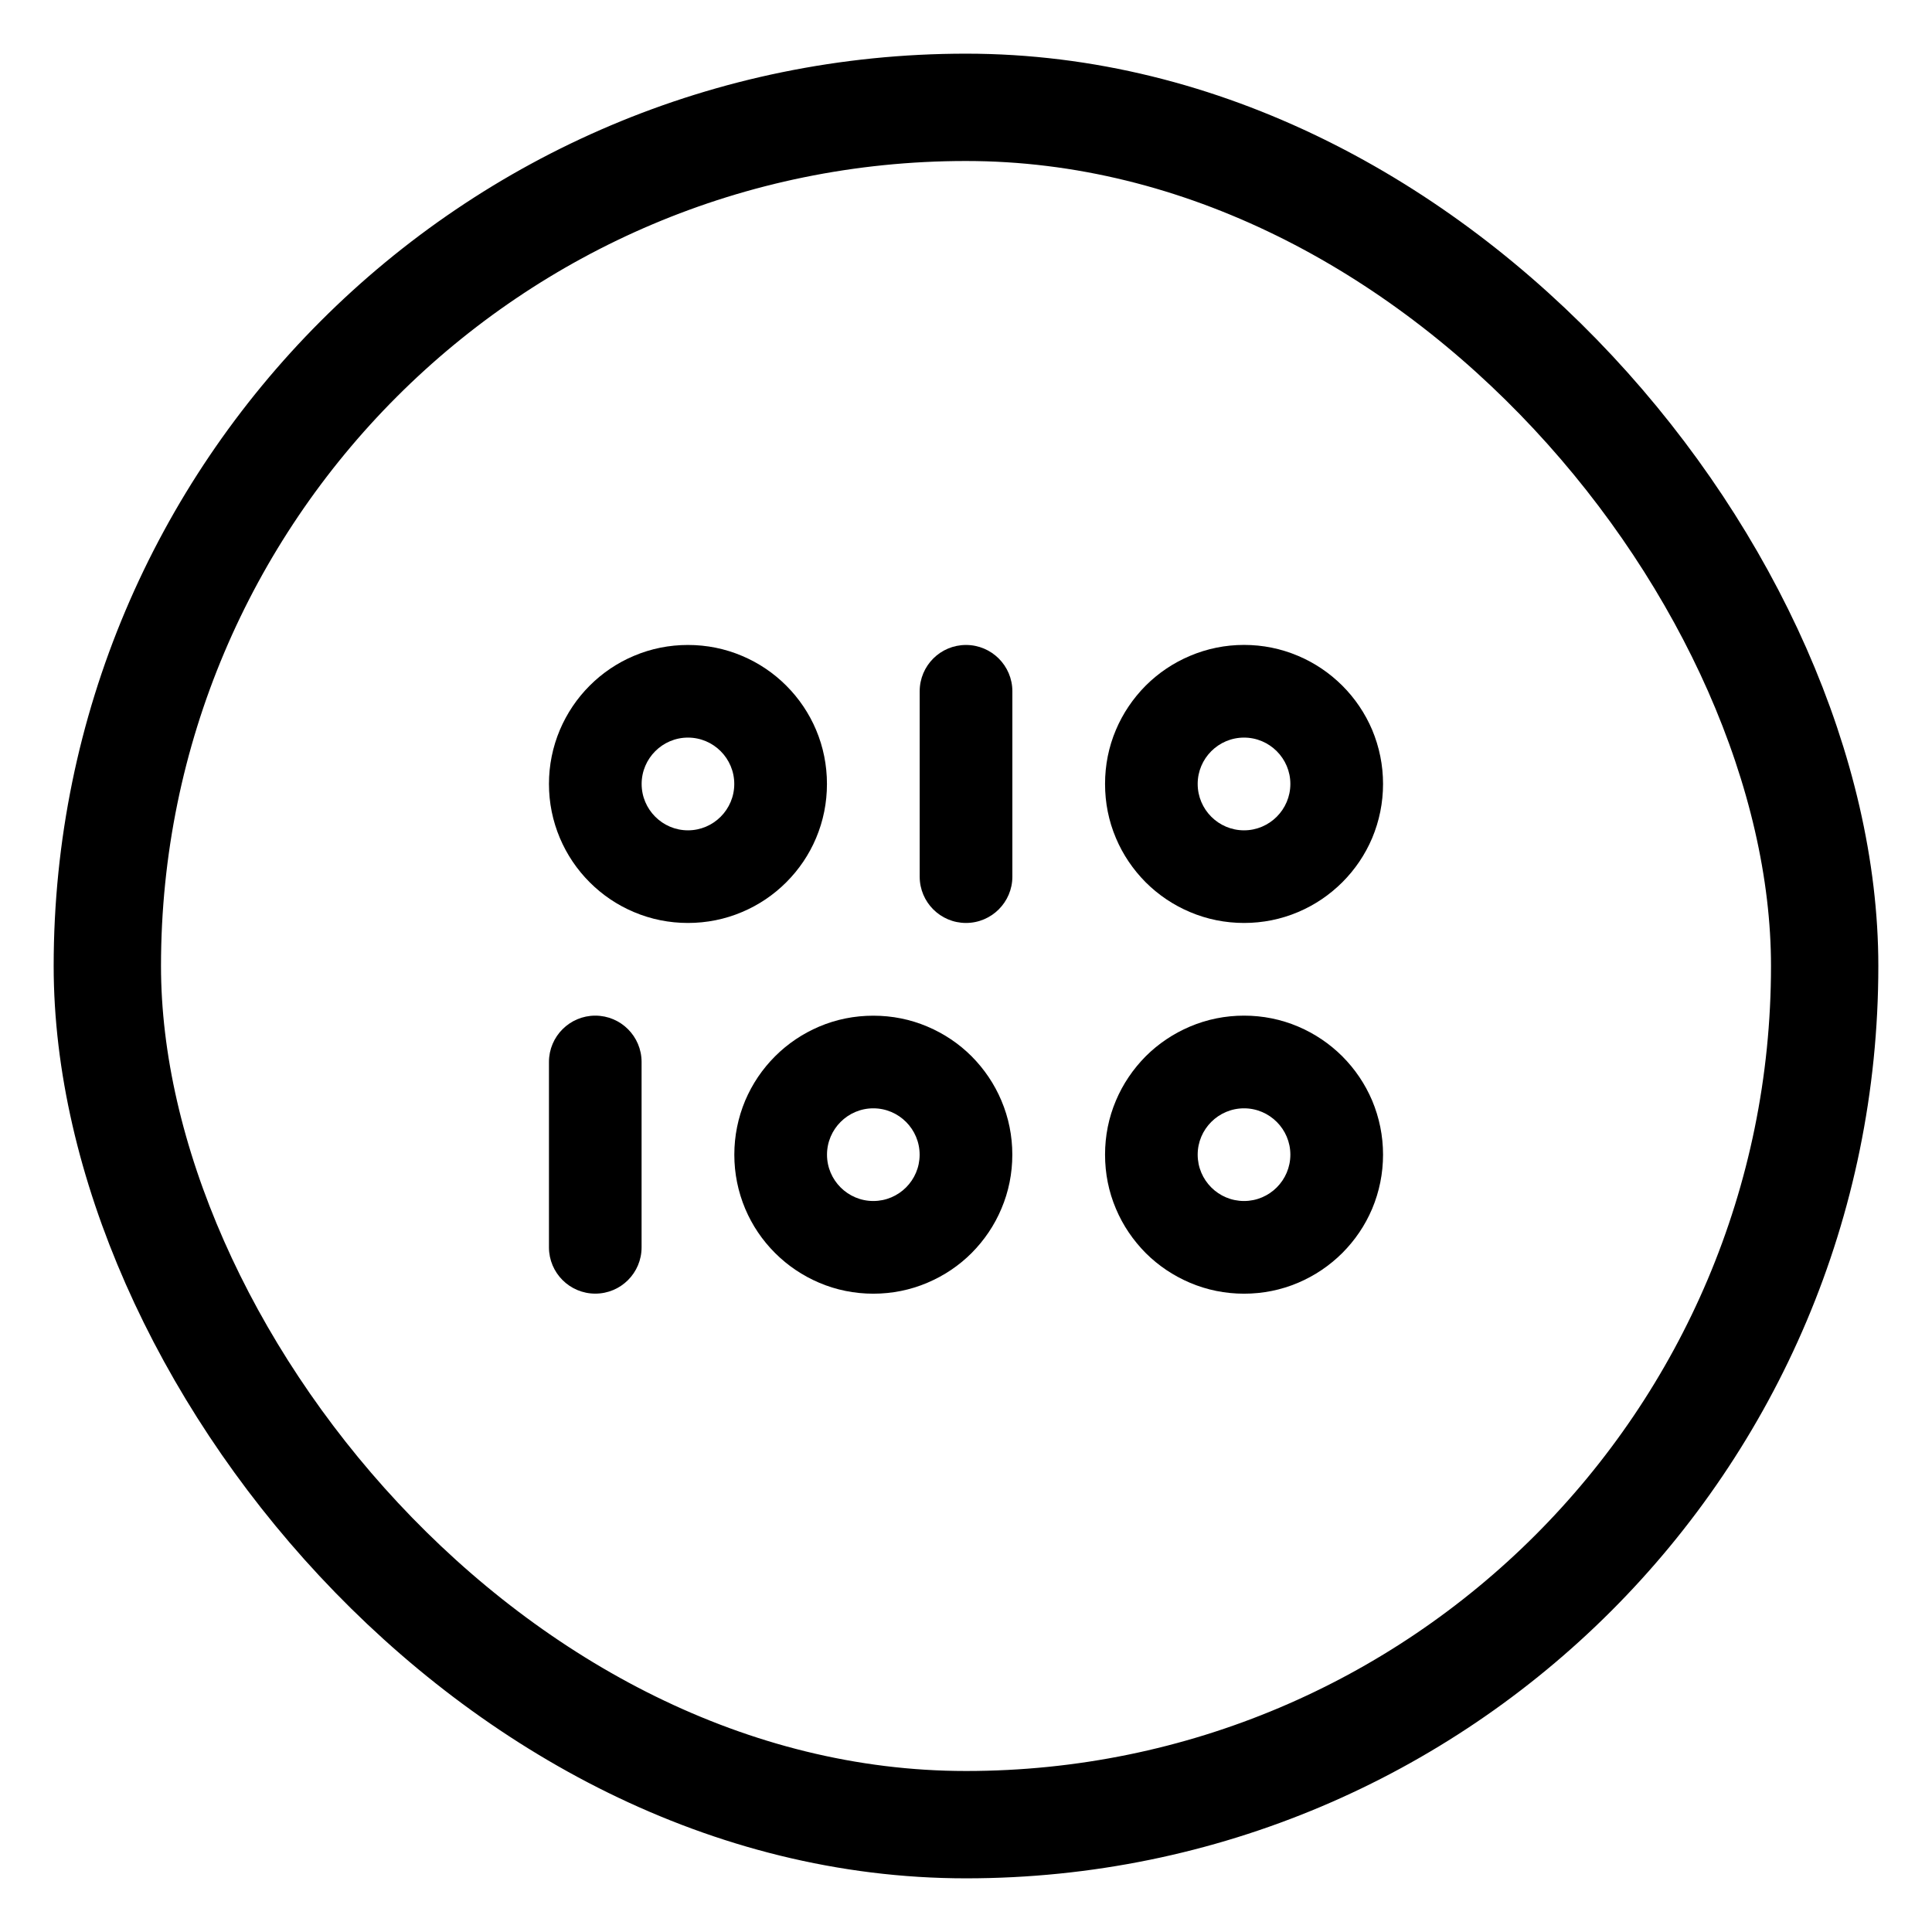
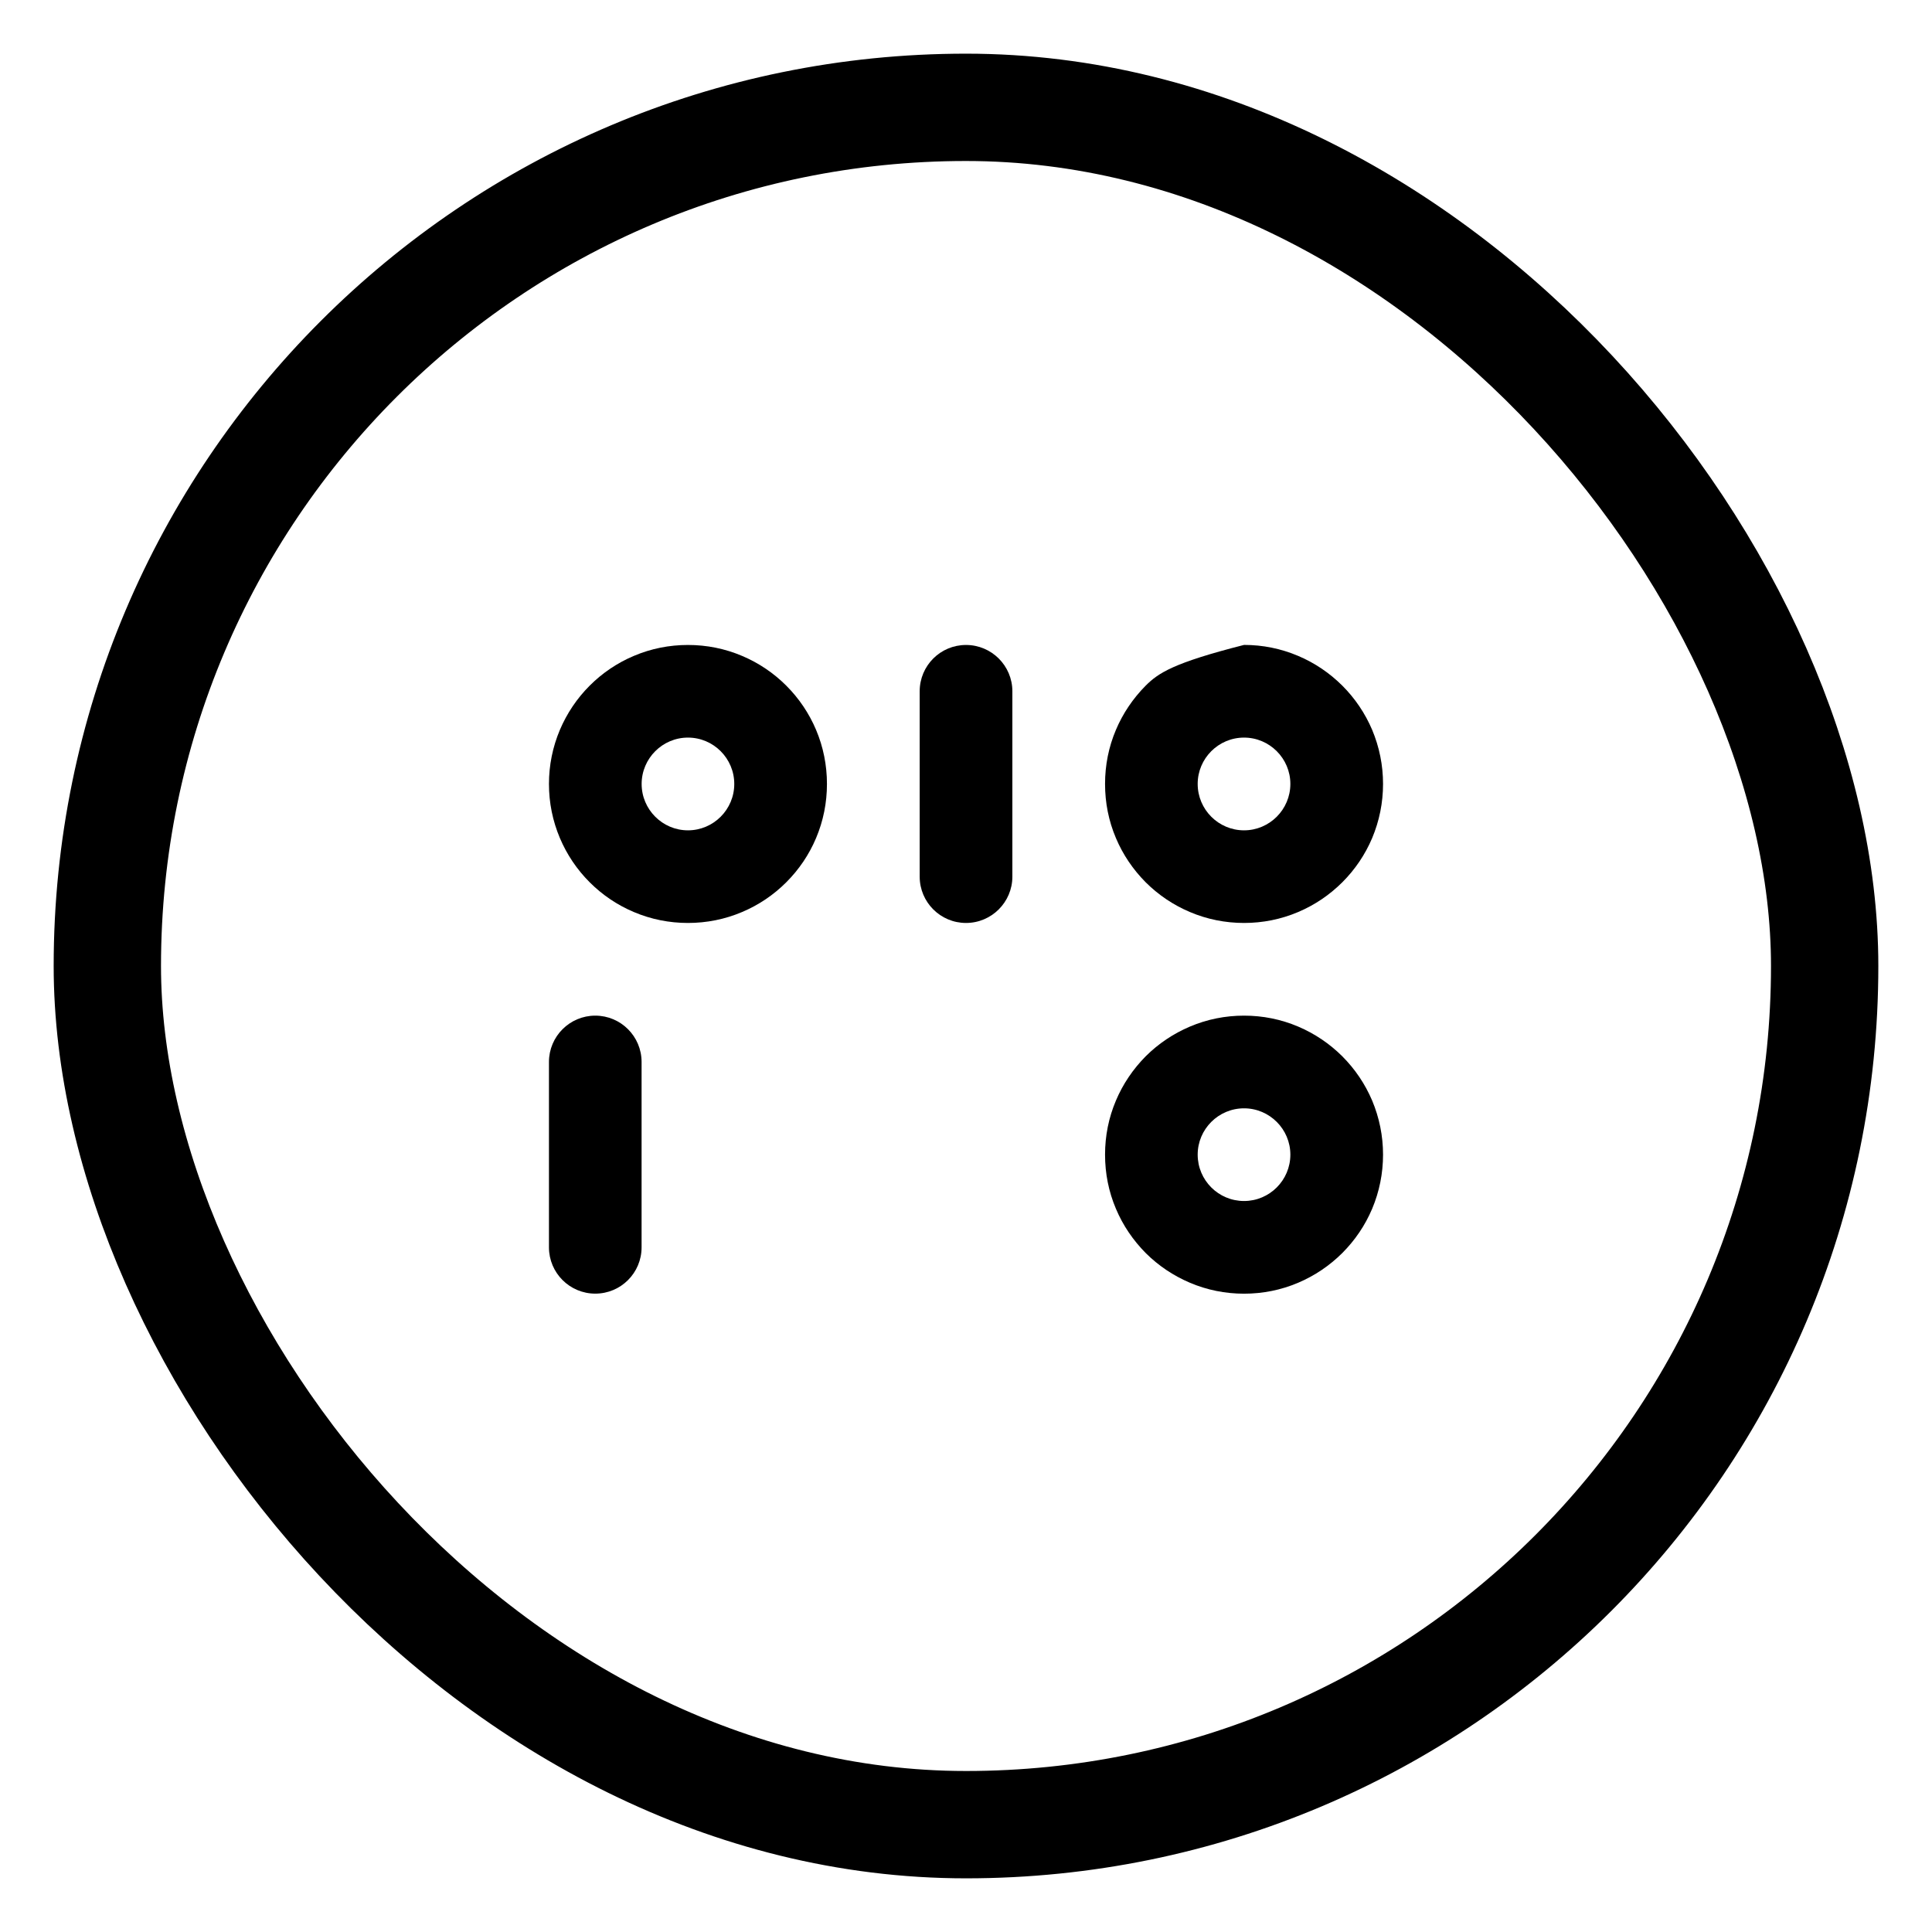
<svg xmlns="http://www.w3.org/2000/svg" width="36" height="36" viewBox="0 0 36 36" fill="none">
-   <path fill-rule="evenodd" clip-rule="evenodd" d="M16.273 22.379C15.798 22.379 15.41 21.992 15.41 21.516C15.41 21.04 15.798 20.652 16.273 20.652C16.749 20.652 17.136 21.04 17.136 21.516C17.136 21.992 16.749 22.379 16.273 22.379ZM18.105 19.683C17.868 19.446 17.59 19.26 17.281 19.129C16.962 18.993 16.622 18.926 16.273 18.926C15.924 18.926 15.584 18.993 15.264 19.129C14.957 19.26 14.679 19.446 14.442 19.683C14.203 19.922 14.017 20.199 13.886 20.507C13.752 20.827 13.683 21.167 13.683 21.516C13.683 21.865 13.752 22.205 13.886 22.524C14.017 22.833 14.203 23.109 14.442 23.348C14.679 23.585 14.957 23.771 15.264 23.902C15.584 24.038 15.924 24.106 16.273 24.106C16.622 24.106 16.962 24.038 17.281 23.902C17.59 23.771 17.868 23.585 18.105 23.348C18.342 23.109 18.529 22.833 18.659 22.524C18.795 22.205 18.863 21.865 18.863 21.516C18.863 21.167 18.795 20.827 18.659 20.507C18.529 20.199 18.342 19.922 18.105 19.683Z" fill="black" />
  <path fill-rule="evenodd" clip-rule="evenodd" d="M23.181 20.652C23.656 20.652 24.044 21.04 24.044 21.515C24.044 21.992 23.656 22.379 23.181 22.379C22.704 22.379 22.317 21.992 22.317 21.515C22.317 21.04 22.704 20.652 23.181 20.652ZM21.348 23.348C21.586 23.585 21.864 23.771 22.172 23.902C22.492 24.038 22.832 24.106 23.181 24.106C23.53 24.106 23.87 24.038 24.19 23.902C24.497 23.771 24.774 23.585 25.012 23.348C25.25 23.109 25.437 22.833 25.568 22.524C25.702 22.205 25.771 21.865 25.771 21.515C25.771 21.167 25.702 20.827 25.568 20.507C25.437 20.199 25.25 19.922 25.012 19.683C24.774 19.446 24.497 19.26 24.19 19.129C23.87 18.993 23.53 18.925 23.181 18.925C22.832 18.925 22.492 18.993 22.172 19.129C21.864 19.26 21.586 19.446 21.348 19.683C21.112 19.922 20.924 20.199 20.794 20.507C20.658 20.827 20.591 21.167 20.591 21.515C20.591 21.865 20.658 22.205 20.794 22.524C20.924 22.833 21.112 23.109 21.348 23.348Z" fill="black" />
  <path fill-rule="evenodd" clip-rule="evenodd" d="M11.092 18.925C10.616 18.925 10.229 19.312 10.229 19.788V23.242C10.229 23.719 10.616 24.105 11.092 24.105C11.569 24.105 11.955 23.719 11.955 23.242V19.788C11.955 19.312 11.569 18.925 11.092 18.925Z" fill="black" />
  <path fill-rule="evenodd" clip-rule="evenodd" d="M12.819 15.472C12.344 15.472 11.956 15.084 11.956 14.608C11.956 14.132 12.344 13.744 12.819 13.744C13.295 13.744 13.682 14.132 13.682 14.608C13.682 15.084 13.295 15.472 12.819 15.472ZM14.651 16.44C14.889 16.202 15.076 15.925 15.206 15.617C15.341 15.297 15.409 14.958 15.409 14.608C15.409 14.259 15.341 13.919 15.206 13.599C15.076 13.292 14.889 13.014 14.651 12.776C14.414 12.539 14.136 12.352 13.828 12.222C13.508 12.086 13.168 12.018 12.819 12.018C12.47 12.018 12.13 12.086 11.81 12.222C11.502 12.352 11.225 12.539 10.988 12.776C10.75 13.014 10.564 13.292 10.433 13.599C10.298 13.919 10.229 14.259 10.229 14.608C10.229 14.958 10.298 15.297 10.433 15.617C10.564 15.925 10.75 16.202 10.988 16.44C11.225 16.677 11.502 16.864 11.81 16.994C12.13 17.13 12.47 17.198 12.819 17.198C13.168 17.198 13.508 17.13 13.828 16.994C14.136 16.864 14.414 16.677 14.651 16.44Z" fill="black" />
-   <path fill-rule="evenodd" clip-rule="evenodd" d="M23.181 13.744C23.656 13.744 24.044 14.132 24.044 14.607C24.044 15.084 23.656 15.472 23.181 15.472C22.704 15.472 22.317 15.084 22.317 14.607C22.317 14.132 22.704 13.744 23.181 13.744ZM21.348 16.44C21.586 16.677 21.864 16.864 22.172 16.994C22.492 17.13 22.832 17.198 23.181 17.198C23.53 17.198 23.87 17.13 24.19 16.994C24.497 16.864 24.774 16.677 25.012 16.44C25.25 16.202 25.437 15.925 25.568 15.617C25.702 15.297 25.771 14.958 25.771 14.607C25.771 14.259 25.702 13.919 25.568 13.599C25.437 13.292 25.25 13.014 25.012 12.776C24.774 12.539 24.497 12.352 24.19 12.222C23.87 12.086 23.53 12.017 23.181 12.017C22.832 12.017 22.492 12.086 22.172 12.222C21.864 12.352 21.586 12.539 21.348 12.776C21.112 13.014 20.924 13.292 20.794 13.599C20.658 13.919 20.591 14.259 20.591 14.607C20.591 14.958 20.658 15.297 20.794 15.617C20.924 15.925 21.112 16.202 21.348 16.44Z" fill="black" />
+   <path fill-rule="evenodd" clip-rule="evenodd" d="M23.181 13.744C23.656 13.744 24.044 14.132 24.044 14.607C24.044 15.084 23.656 15.472 23.181 15.472C22.704 15.472 22.317 15.084 22.317 14.607C22.317 14.132 22.704 13.744 23.181 13.744ZM21.348 16.44C21.586 16.677 21.864 16.864 22.172 16.994C22.492 17.13 22.832 17.198 23.181 17.198C23.53 17.198 23.87 17.13 24.19 16.994C24.497 16.864 24.774 16.677 25.012 16.44C25.25 16.202 25.437 15.925 25.568 15.617C25.702 15.297 25.771 14.958 25.771 14.607C25.771 14.259 25.702 13.919 25.568 13.599C25.437 13.292 25.25 13.014 25.012 12.776C24.774 12.539 24.497 12.352 24.19 12.222C23.87 12.086 23.53 12.017 23.181 12.017C21.864 12.352 21.586 12.539 21.348 12.776C21.112 13.014 20.924 13.292 20.794 13.599C20.658 13.919 20.591 14.259 20.591 14.607C20.591 14.958 20.658 15.297 20.794 15.617C20.924 15.925 21.112 16.202 21.348 16.44Z" fill="black" />
  <path fill-rule="evenodd" clip-rule="evenodd" d="M17.137 12.881V16.335C17.137 16.811 17.523 17.198 18 17.198C18.476 17.198 18.864 16.811 18.864 16.335V12.881C18.864 12.404 18.476 12.018 18 12.018C17.523 12.018 17.137 12.404 17.137 12.881Z" fill="black" />
  <rect x="2" y="2" width="32" height="32" rx="16" stroke="black" stroke-width="2" />
</svg>